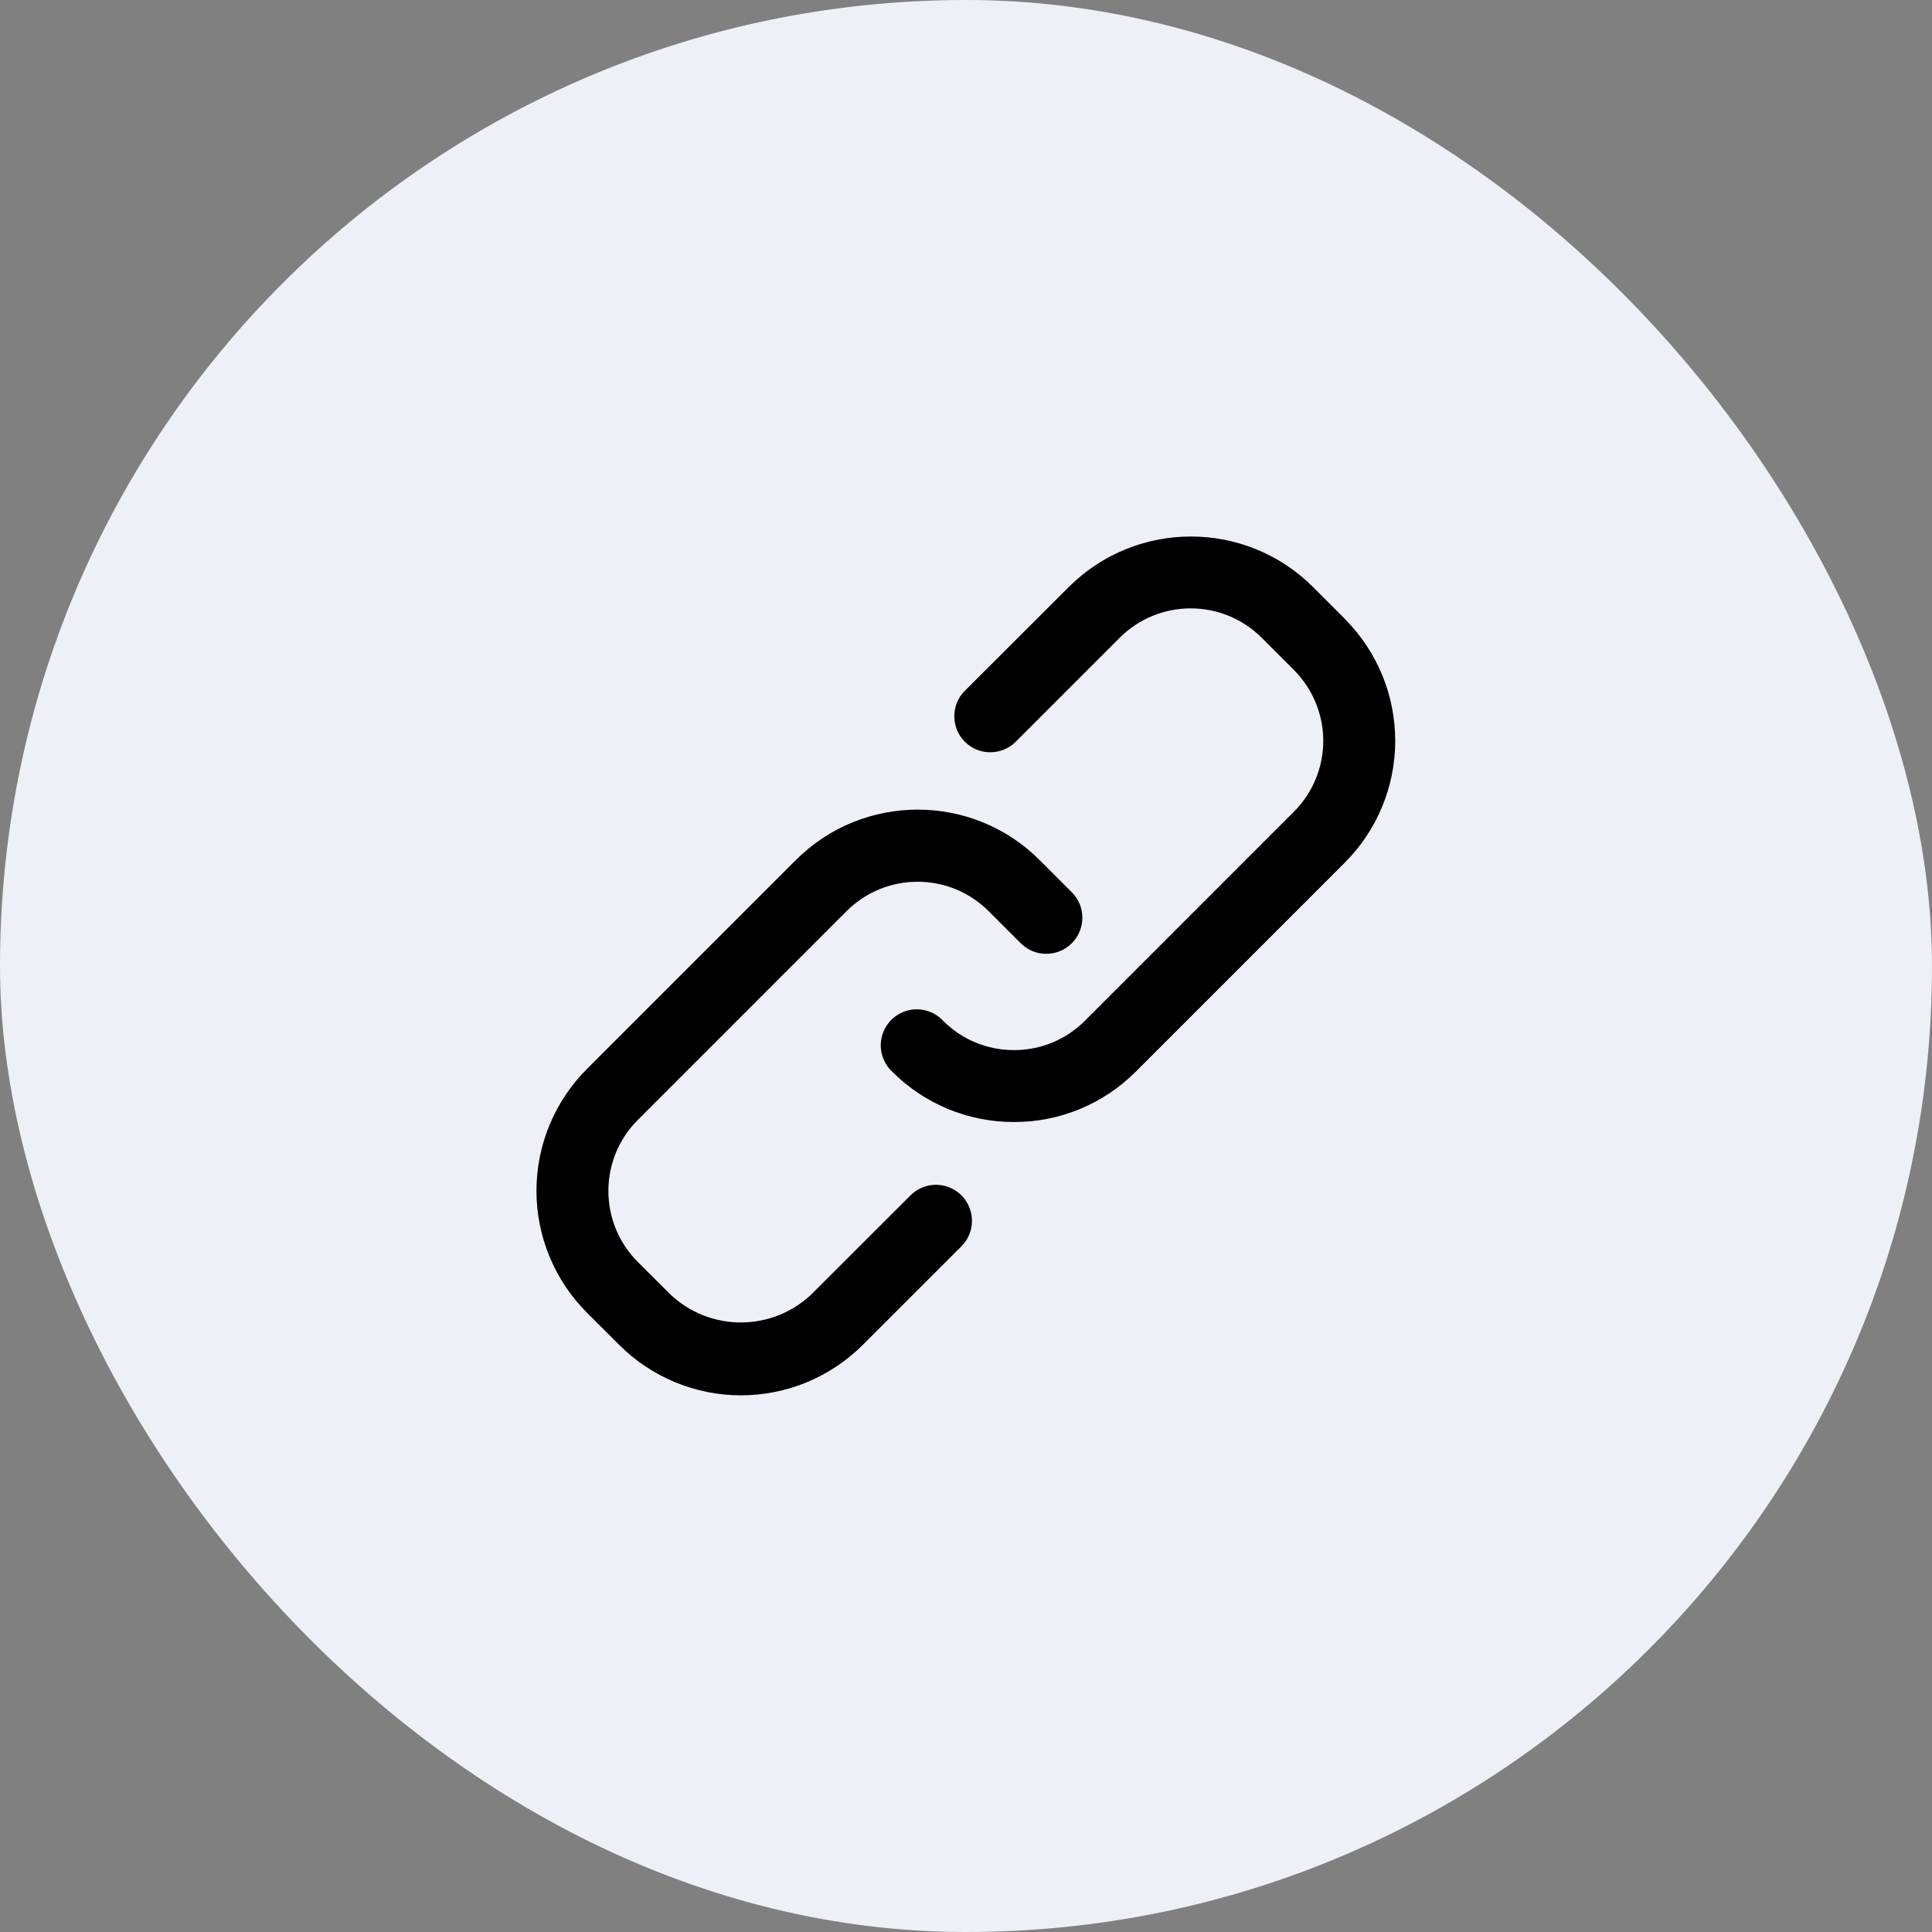
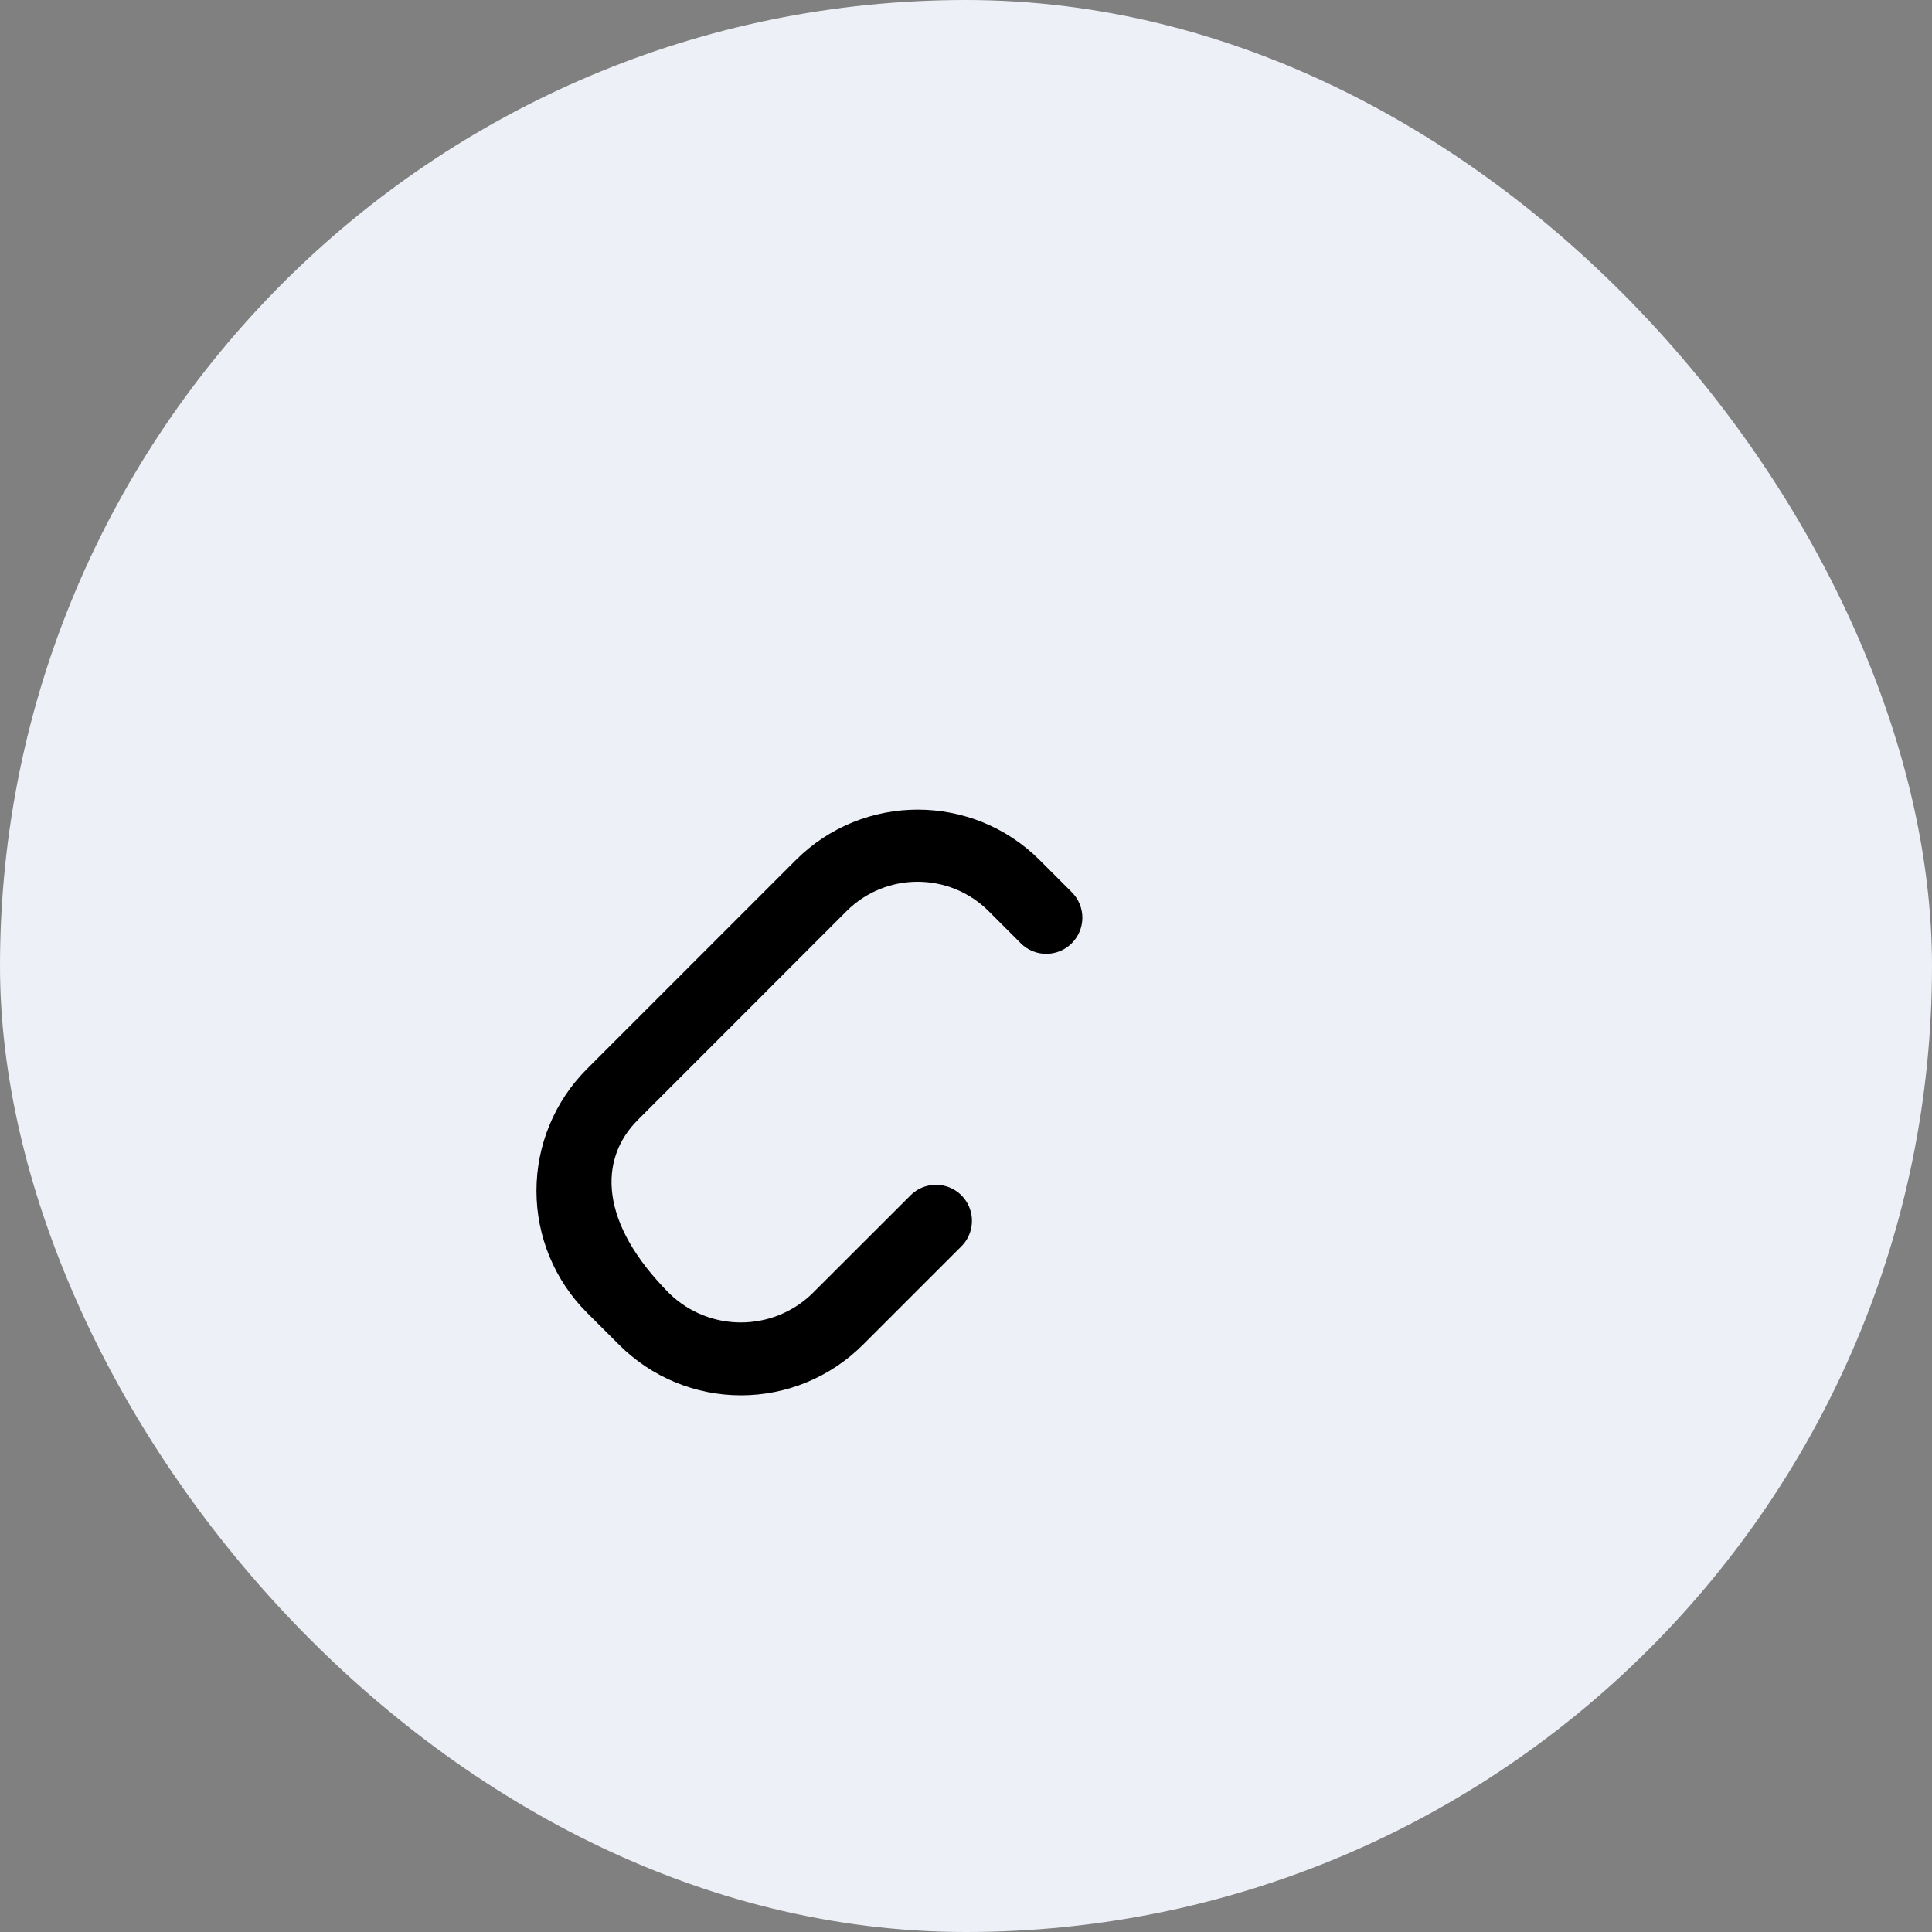
<svg xmlns="http://www.w3.org/2000/svg" width="36" height="36" viewBox="0 0 36 36" fill="none">
  <rect x="0" y="0" width="36" height="36" fill="#808080" stroke="none" />
  <rect width="36" height="36" rx="18" fill="#EDF0F7" />
-   <path d="M16.964 22.276L15.127 24.111C14.387 24.819 13.222 24.819 12.482 24.111L11.884 23.514C11.154 22.783 11.154 21.599 11.884 20.869L15.775 16.977C16.506 16.248 17.69 16.248 18.421 16.977L19.02 17.576C19.282 17.839 19.708 17.839 19.971 17.576C20.234 17.313 20.234 16.887 19.971 16.625L19.372 16.026C18.117 14.773 16.084 14.773 14.829 16.026L10.937 19.918C10.335 20.52 9.996 21.337 9.996 22.189C9.996 23.041 10.335 23.858 10.937 24.46L11.536 25.058C12.138 25.661 12.955 26 13.807 26C14.659 26 15.476 25.661 16.079 25.058L17.915 23.223C18.084 23.053 18.15 22.806 18.088 22.575C18.026 22.343 17.846 22.162 17.614 22.1C17.383 22.038 17.135 22.104 16.966 22.274L16.964 22.276Z" fill="black" />
-   <path d="M25.061 11.533L24.462 10.934C23.206 9.685 21.176 9.685 19.919 10.934L17.97 12.88C17.716 13.143 17.72 13.562 17.978 13.821C18.237 14.08 18.656 14.083 18.919 13.829L20.865 11.883C21.596 11.154 22.778 11.154 23.509 11.883L24.108 12.482C24.459 12.833 24.657 13.309 24.657 13.805C24.657 14.301 24.459 14.777 24.108 15.127L20.217 19.019C19.867 19.371 19.39 19.569 18.894 19.567V19.567C18.398 19.569 17.922 19.371 17.573 19.02C17.406 18.841 17.154 18.768 16.917 18.828C16.68 18.889 16.494 19.074 16.433 19.311C16.372 19.548 16.445 19.799 16.623 19.967C17.224 20.571 18.042 20.909 18.894 20.907V20.907C19.746 20.91 20.564 20.571 21.165 19.967L25.057 16.075C25.66 15.473 25.998 14.656 25.998 13.804C25.998 12.952 25.66 12.134 25.057 11.532L25.061 11.533Z" fill="black" />
+   <path d="M16.964 22.276L15.127 24.111C14.387 24.819 13.222 24.819 12.482 24.111C11.154 22.783 11.154 21.599 11.884 20.869L15.775 16.977C16.506 16.248 17.69 16.248 18.421 16.977L19.02 17.576C19.282 17.839 19.708 17.839 19.971 17.576C20.234 17.313 20.234 16.887 19.971 16.625L19.372 16.026C18.117 14.773 16.084 14.773 14.829 16.026L10.937 19.918C10.335 20.52 9.996 21.337 9.996 22.189C9.996 23.041 10.335 23.858 10.937 24.46L11.536 25.058C12.138 25.661 12.955 26 13.807 26C14.659 26 15.476 25.661 16.079 25.058L17.915 23.223C18.084 23.053 18.15 22.806 18.088 22.575C18.026 22.343 17.846 22.162 17.614 22.1C17.383 22.038 17.135 22.104 16.966 22.274L16.964 22.276Z" fill="black" />
</svg>